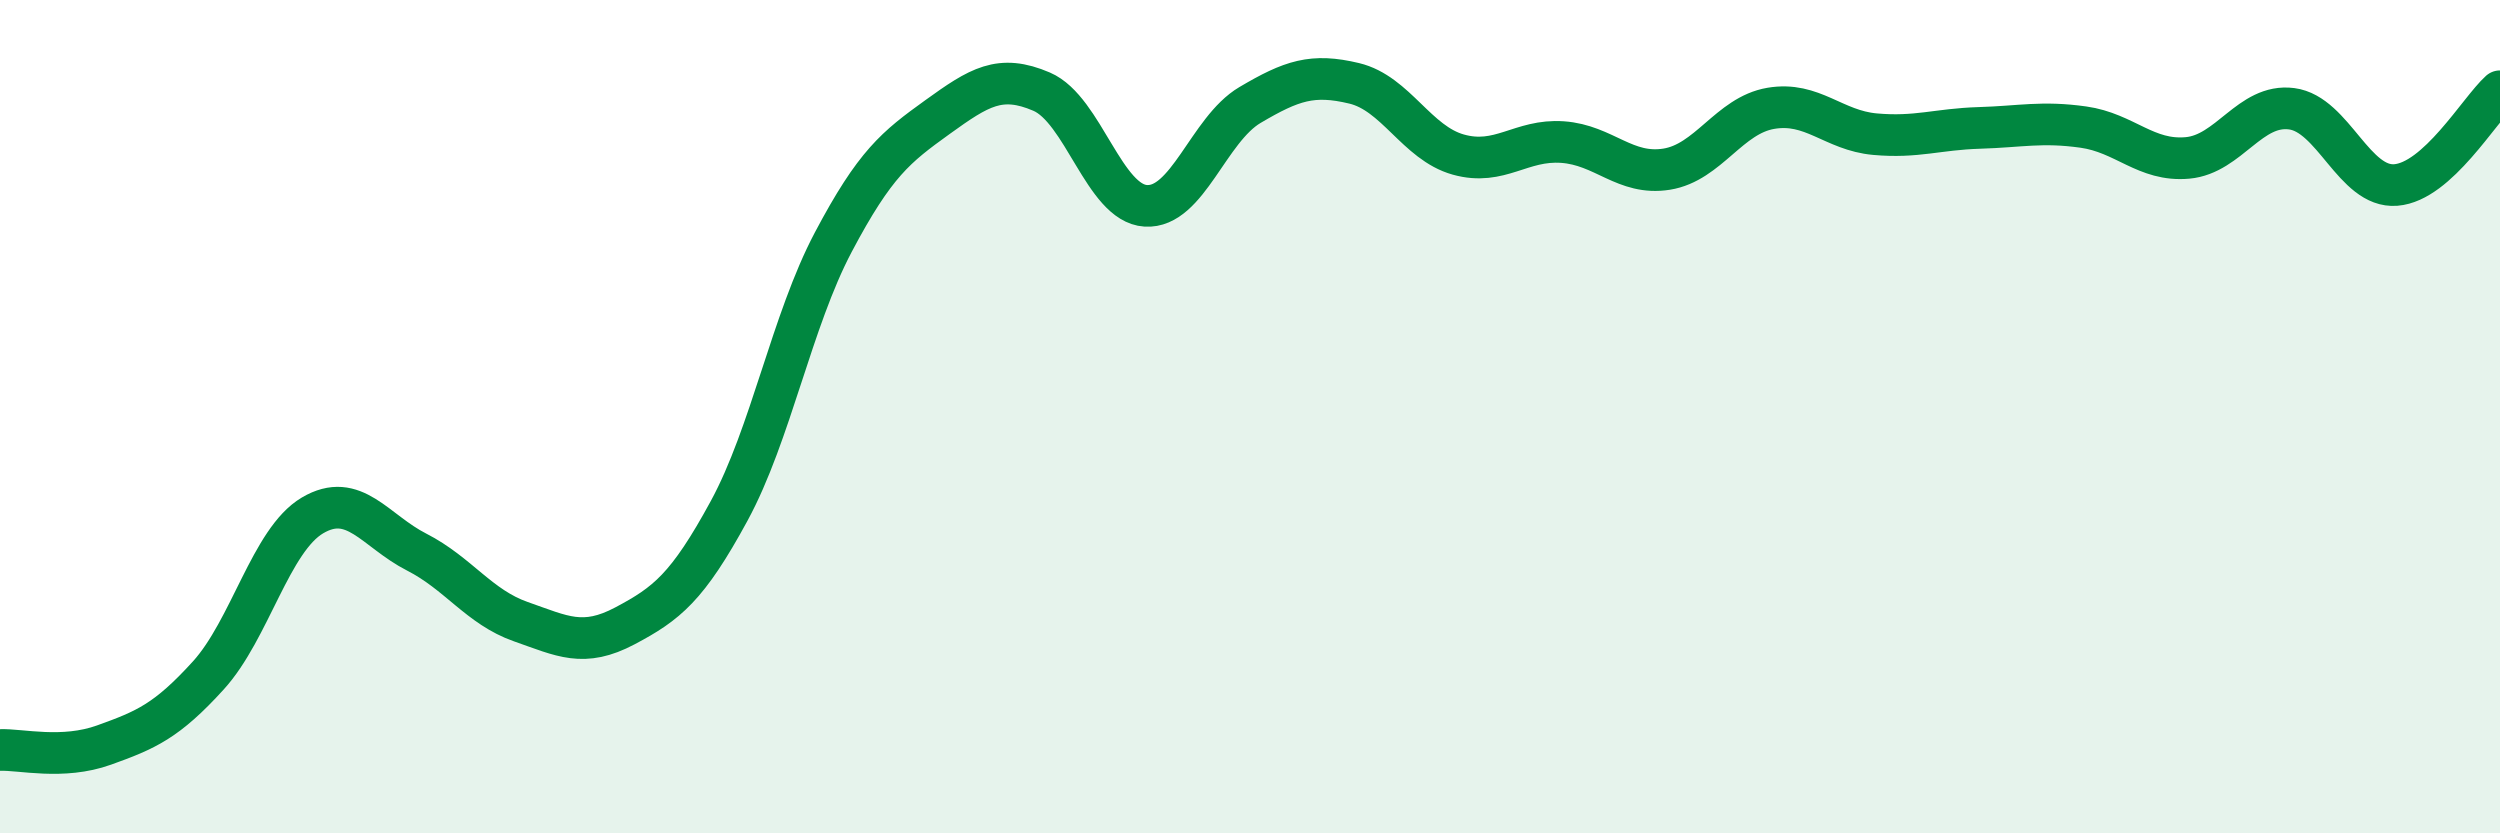
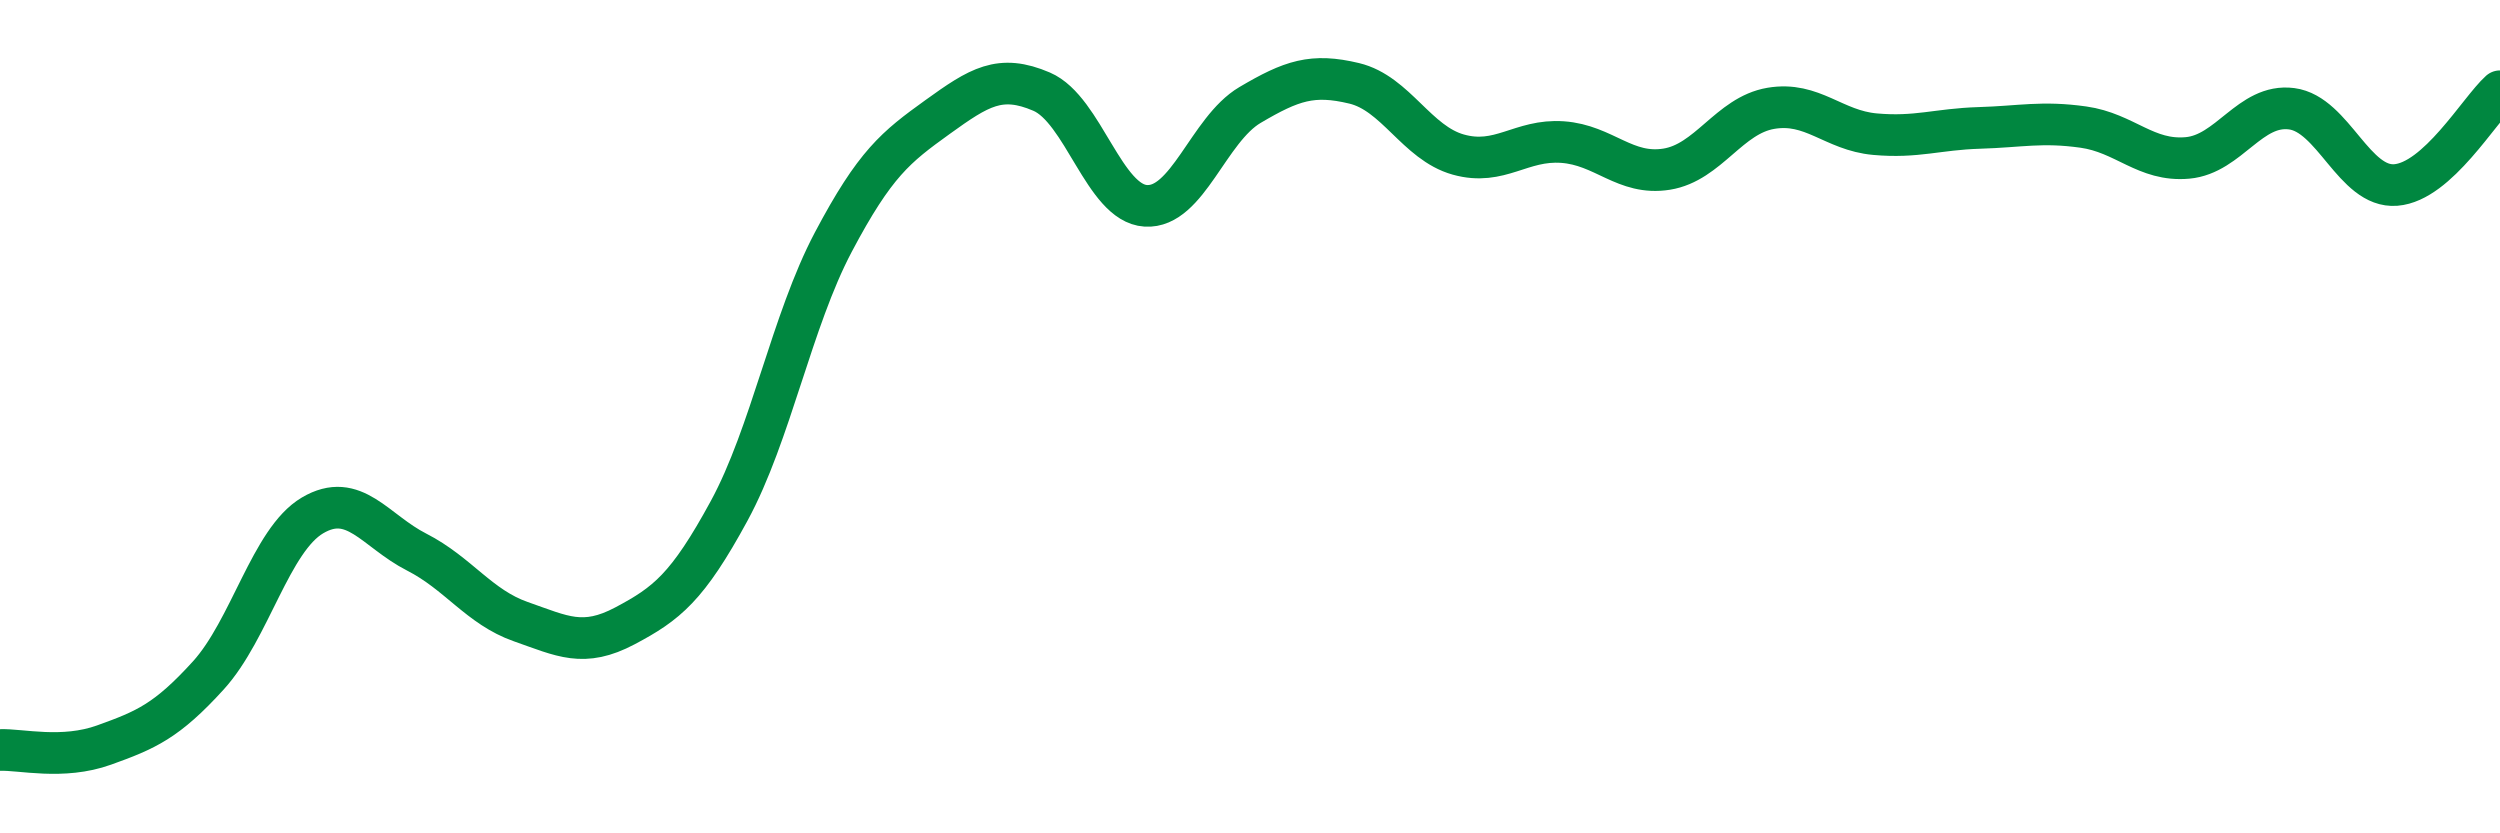
<svg xmlns="http://www.w3.org/2000/svg" width="60" height="20" viewBox="0 0 60 20">
-   <path d="M 0,18 C 0.5,17.98 1.5,18.24 2.5,17.88 C 3.5,17.52 4,17.31 5,16.21 C 6,15.11 6.5,12.96 7.5,12.37 C 8.5,11.78 9,12.74 10,13.25 C 11,13.76 11.5,14.57 12.5,14.92 C 13.5,15.27 14,15.55 15,15.02 C 16,14.49 16.5,14.1 17.5,12.26 C 18.5,10.42 19,7.7 20,5.81 C 21,3.92 21.5,3.53 22.5,2.81 C 23.5,2.09 24,1.77 25,2.2 C 26,2.63 26.5,4.88 27.5,4.94 C 28.5,5 29,3.11 30,2.52 C 31,1.93 31.5,1.76 32.5,2 C 33.5,2.24 34,3.43 35,3.71 C 36,3.99 36.5,3.34 37.5,3.41 C 38.5,3.48 39,4.22 40,4.06 C 41,3.9 41.5,2.77 42.5,2.6 C 43.5,2.43 44,3.13 45,3.22 C 46,3.31 46.5,3.1 47.5,3.07 C 48.5,3.04 49,2.91 50,3.05 C 51,3.19 51.5,3.88 52.5,3.79 C 53.5,3.7 54,2.48 55,2.61 C 56,2.74 56.5,4.52 57.5,4.44 C 58.5,4.36 59.5,2.64 60,2.19L60 20L0 20Z" fill="#008740" opacity="0.1" stroke-linecap="round" stroke-linejoin="round" />
  <path d="M 0,18 C 0.5,17.98 1.5,18.24 2.5,17.88 C 3.5,17.52 4,17.31 5,16.21 C 6,15.11 6.5,12.96 7.5,12.37 C 8.5,11.78 9,12.74 10,13.25 C 11,13.76 11.5,14.57 12.5,14.92 C 13.5,15.27 14,15.55 15,15.02 C 16,14.49 16.5,14.1 17.5,12.26 C 18.5,10.42 19,7.7 20,5.81 C 21,3.92 21.5,3.53 22.5,2.81 C 23.5,2.09 24,1.77 25,2.2 C 26,2.63 26.5,4.88 27.5,4.94 C 28.5,5 29,3.11 30,2.52 C 31,1.93 31.5,1.76 32.5,2 C 33.5,2.24 34,3.43 35,3.71 C 36,3.99 36.5,3.34 37.5,3.41 C 38.5,3.48 39,4.22 40,4.06 C 41,3.9 41.5,2.77 42.5,2.6 C 43.5,2.43 44,3.13 45,3.22 C 46,3.31 46.5,3.1 47.5,3.07 C 48.5,3.04 49,2.91 50,3.05 C 51,3.19 51.5,3.88 52.5,3.79 C 53.5,3.7 54,2.48 55,2.61 C 56,2.74 56.5,4.52 57.5,4.44 C 58.5,4.36 59.5,2.64 60,2.19" stroke="#008740" stroke-width="1" fill="none" stroke-linecap="round" stroke-linejoin="round" />
</svg>